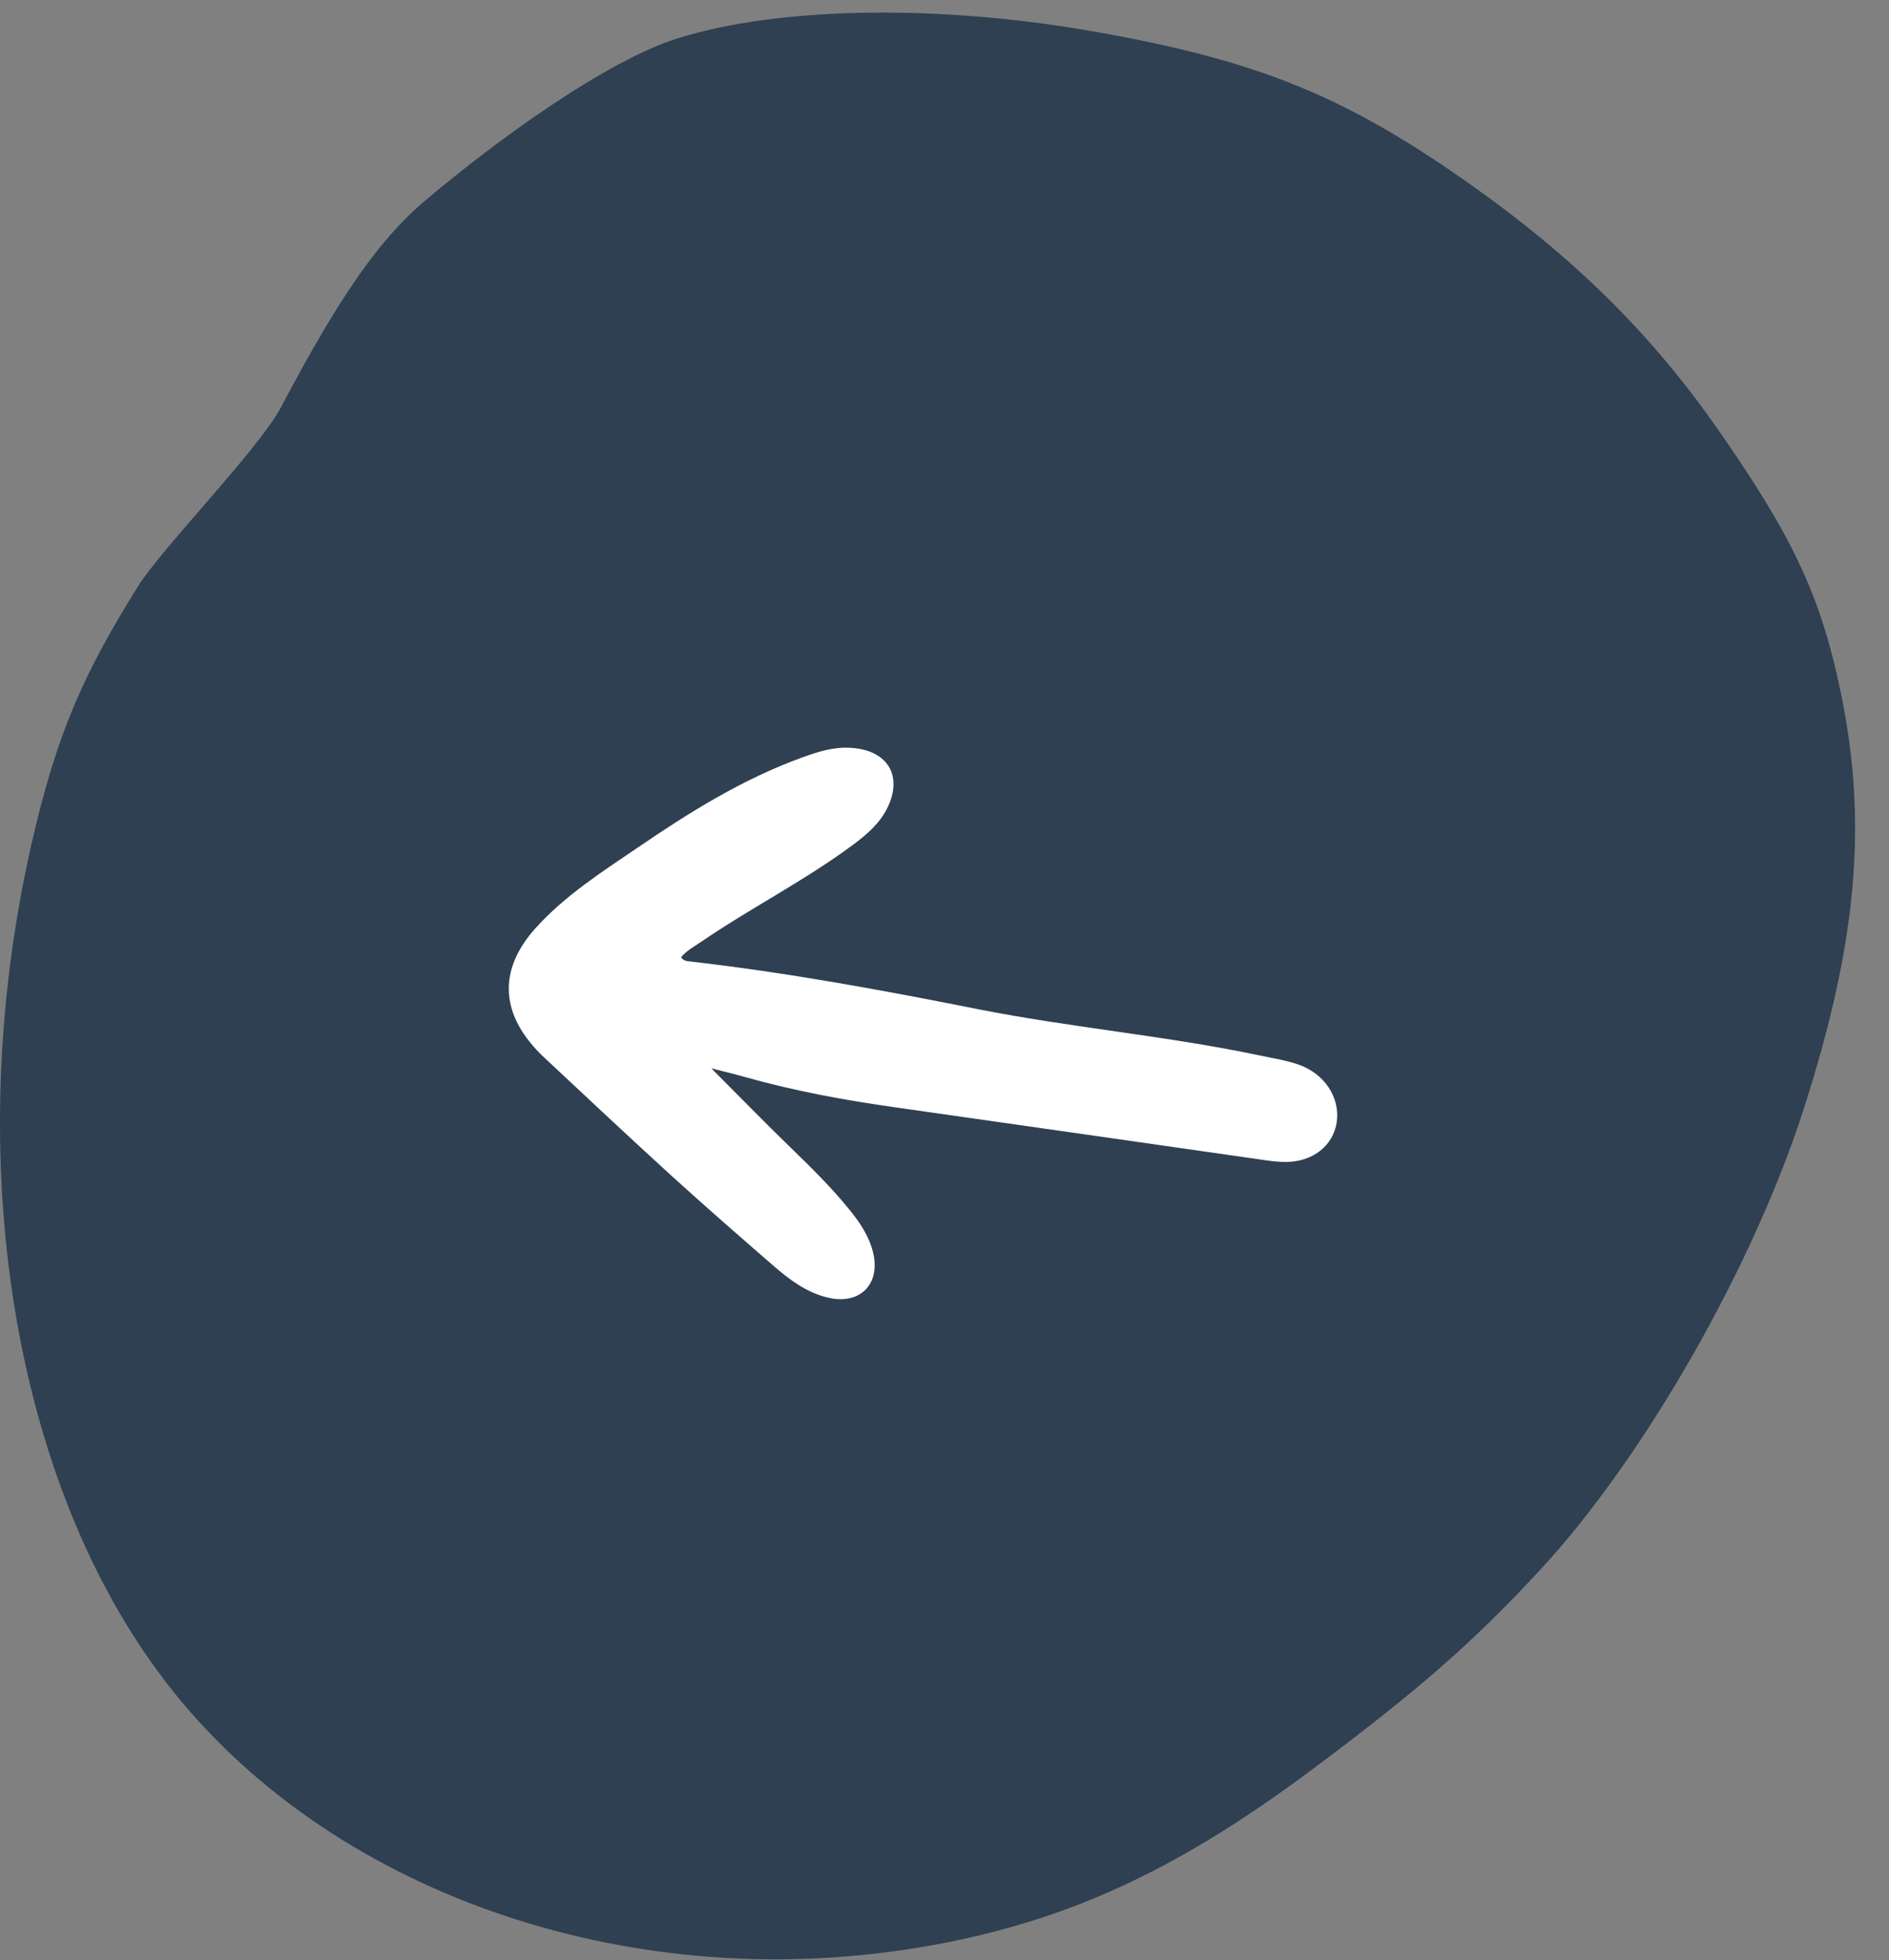
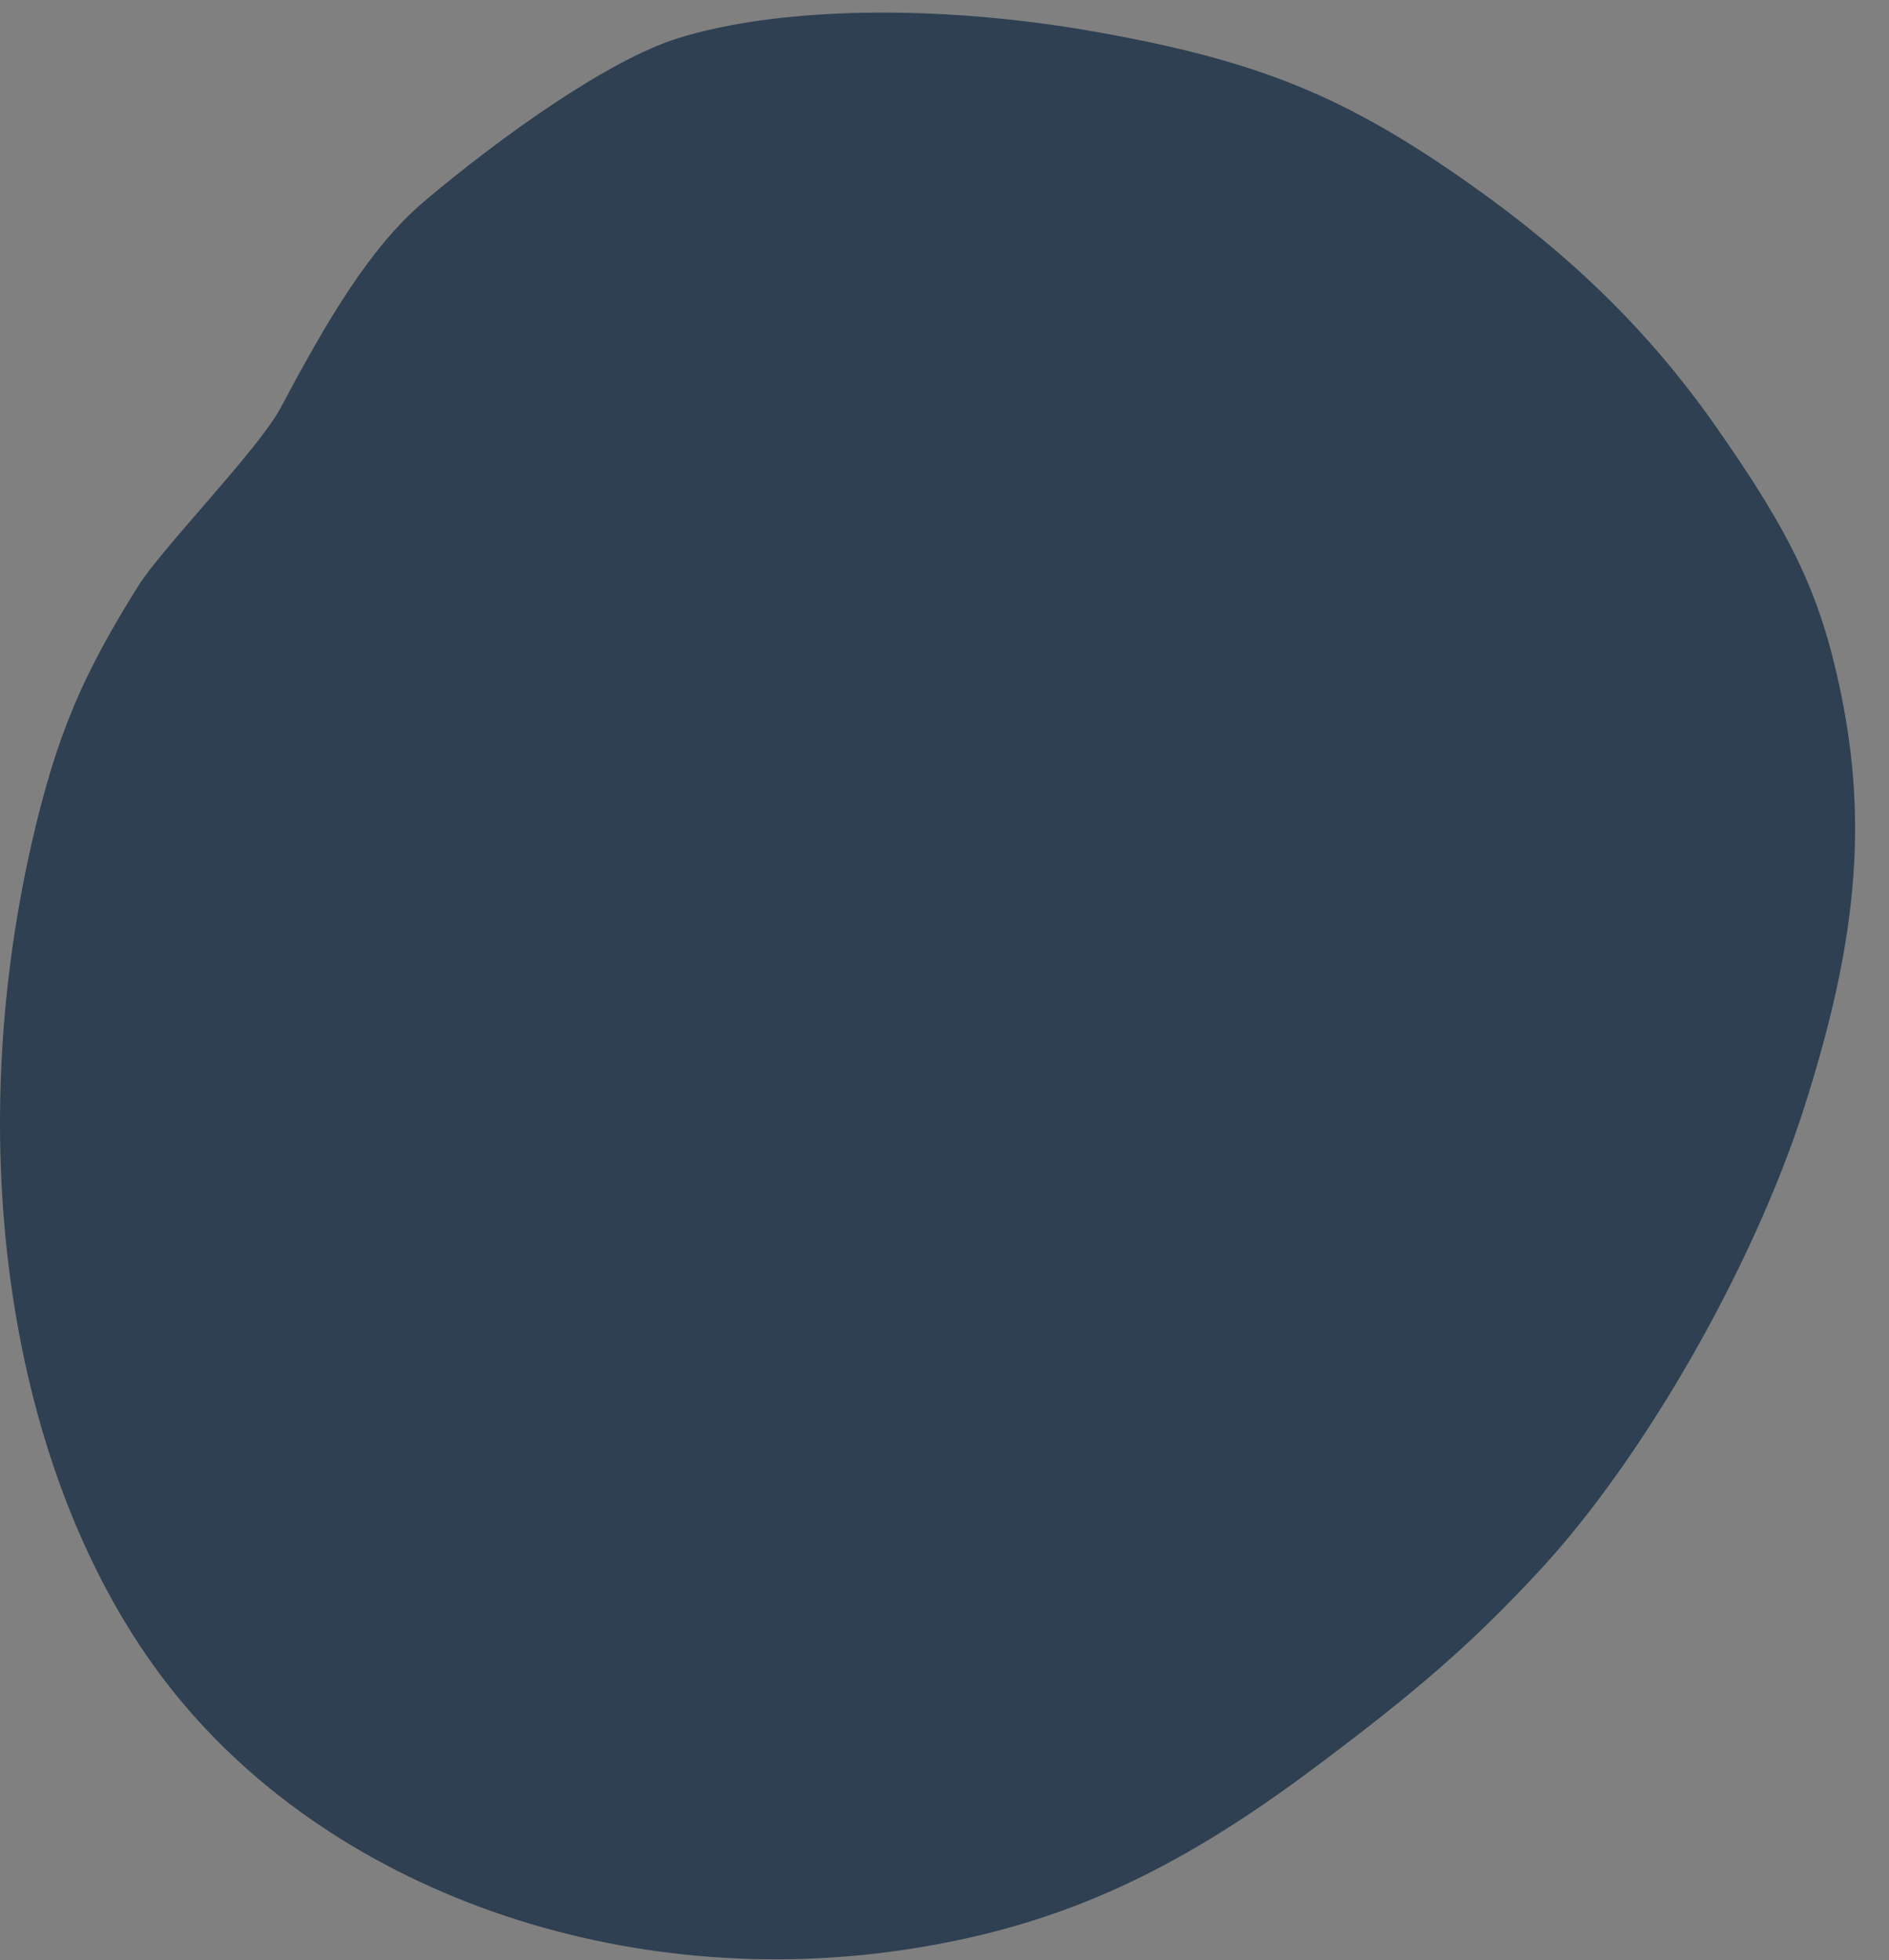
<svg xmlns="http://www.w3.org/2000/svg" width="53" height="55" viewBox="0 0 53 55" fill="none">
  <rect x="0" y="0" width="53" height="55" fill="#808080" stroke="none" />
  <path d="M11.877 5.672C13.986 3.884 17.037 1.695 19.011 1.077C21.861 0.184 26.331 0.114 30.707 0.887C35.297 1.697 37.742 2.692 41.26 5.178C44.133 7.209 46.285 9.328 48.103 11.911C50.279 15.006 51.078 16.694 51.64 19.399C52.407 23.072 52.112 26.426 50.611 31.104C49.181 35.555 46.127 40.897 43.208 44.052C41.323 46.088 39.755 47.458 36.744 49.7C32.873 52.581 29.699 54.006 25.696 54.656C17.492 55.989 9.172 53.05 4.676 47.224C0.35 41.62 -1.119 32.522 0.879 23.702C1.591 20.564 2.355 18.883 3.872 16.451C4.536 15.385 7.251 12.614 7.876 11.44C9.174 8.995 10.381 6.942 11.879 5.672" fill="#2E4052" />
-   <path d="M15.28 29.682C16.458 30.785 17.635 31.888 18.827 32.977C19.764 33.828 20.721 34.665 21.678 35.495C22.149 35.904 22.651 36.286 23.269 36.417C24.144 36.605 24.71 36.015 24.496 35.142C24.386 34.689 24.131 34.308 23.838 33.947C23.331 33.319 22.755 32.755 22.174 32.19C21.449 31.489 20.745 30.762 19.958 29.975C20.321 30.069 20.602 30.133 20.884 30.214C22.287 30.61 23.712 30.872 25.144 31.073C28.546 31.556 31.942 32.044 35.341 32.53C35.475 32.55 35.609 32.57 35.744 32.584C35.858 32.595 35.969 32.603 36.082 32.602C36.834 32.598 37.409 32.143 37.505 31.483C37.602 30.791 37.164 30.118 36.411 29.862C36.07 29.745 35.708 29.692 35.351 29.615C32.732 29.063 30.078 28.836 27.454 28.318C24.765 27.782 22.071 27.286 19.358 26.976C19.267 26.966 19.177 26.961 19.108 26.858C19.259 26.677 19.469 26.561 19.668 26.428C21.058 25.477 22.572 24.712 23.926 23.708C24.317 23.418 24.679 23.11 24.898 22.665C25.339 21.767 24.906 21.048 23.879 20.982C23.394 20.95 22.957 21.09 22.519 21.248C20.825 21.861 19.327 22.801 17.865 23.8C16.869 24.476 15.852 25.13 15.038 26.028C13.944 27.235 14.028 28.51 15.28 29.682Z" fill="white" />
</svg>